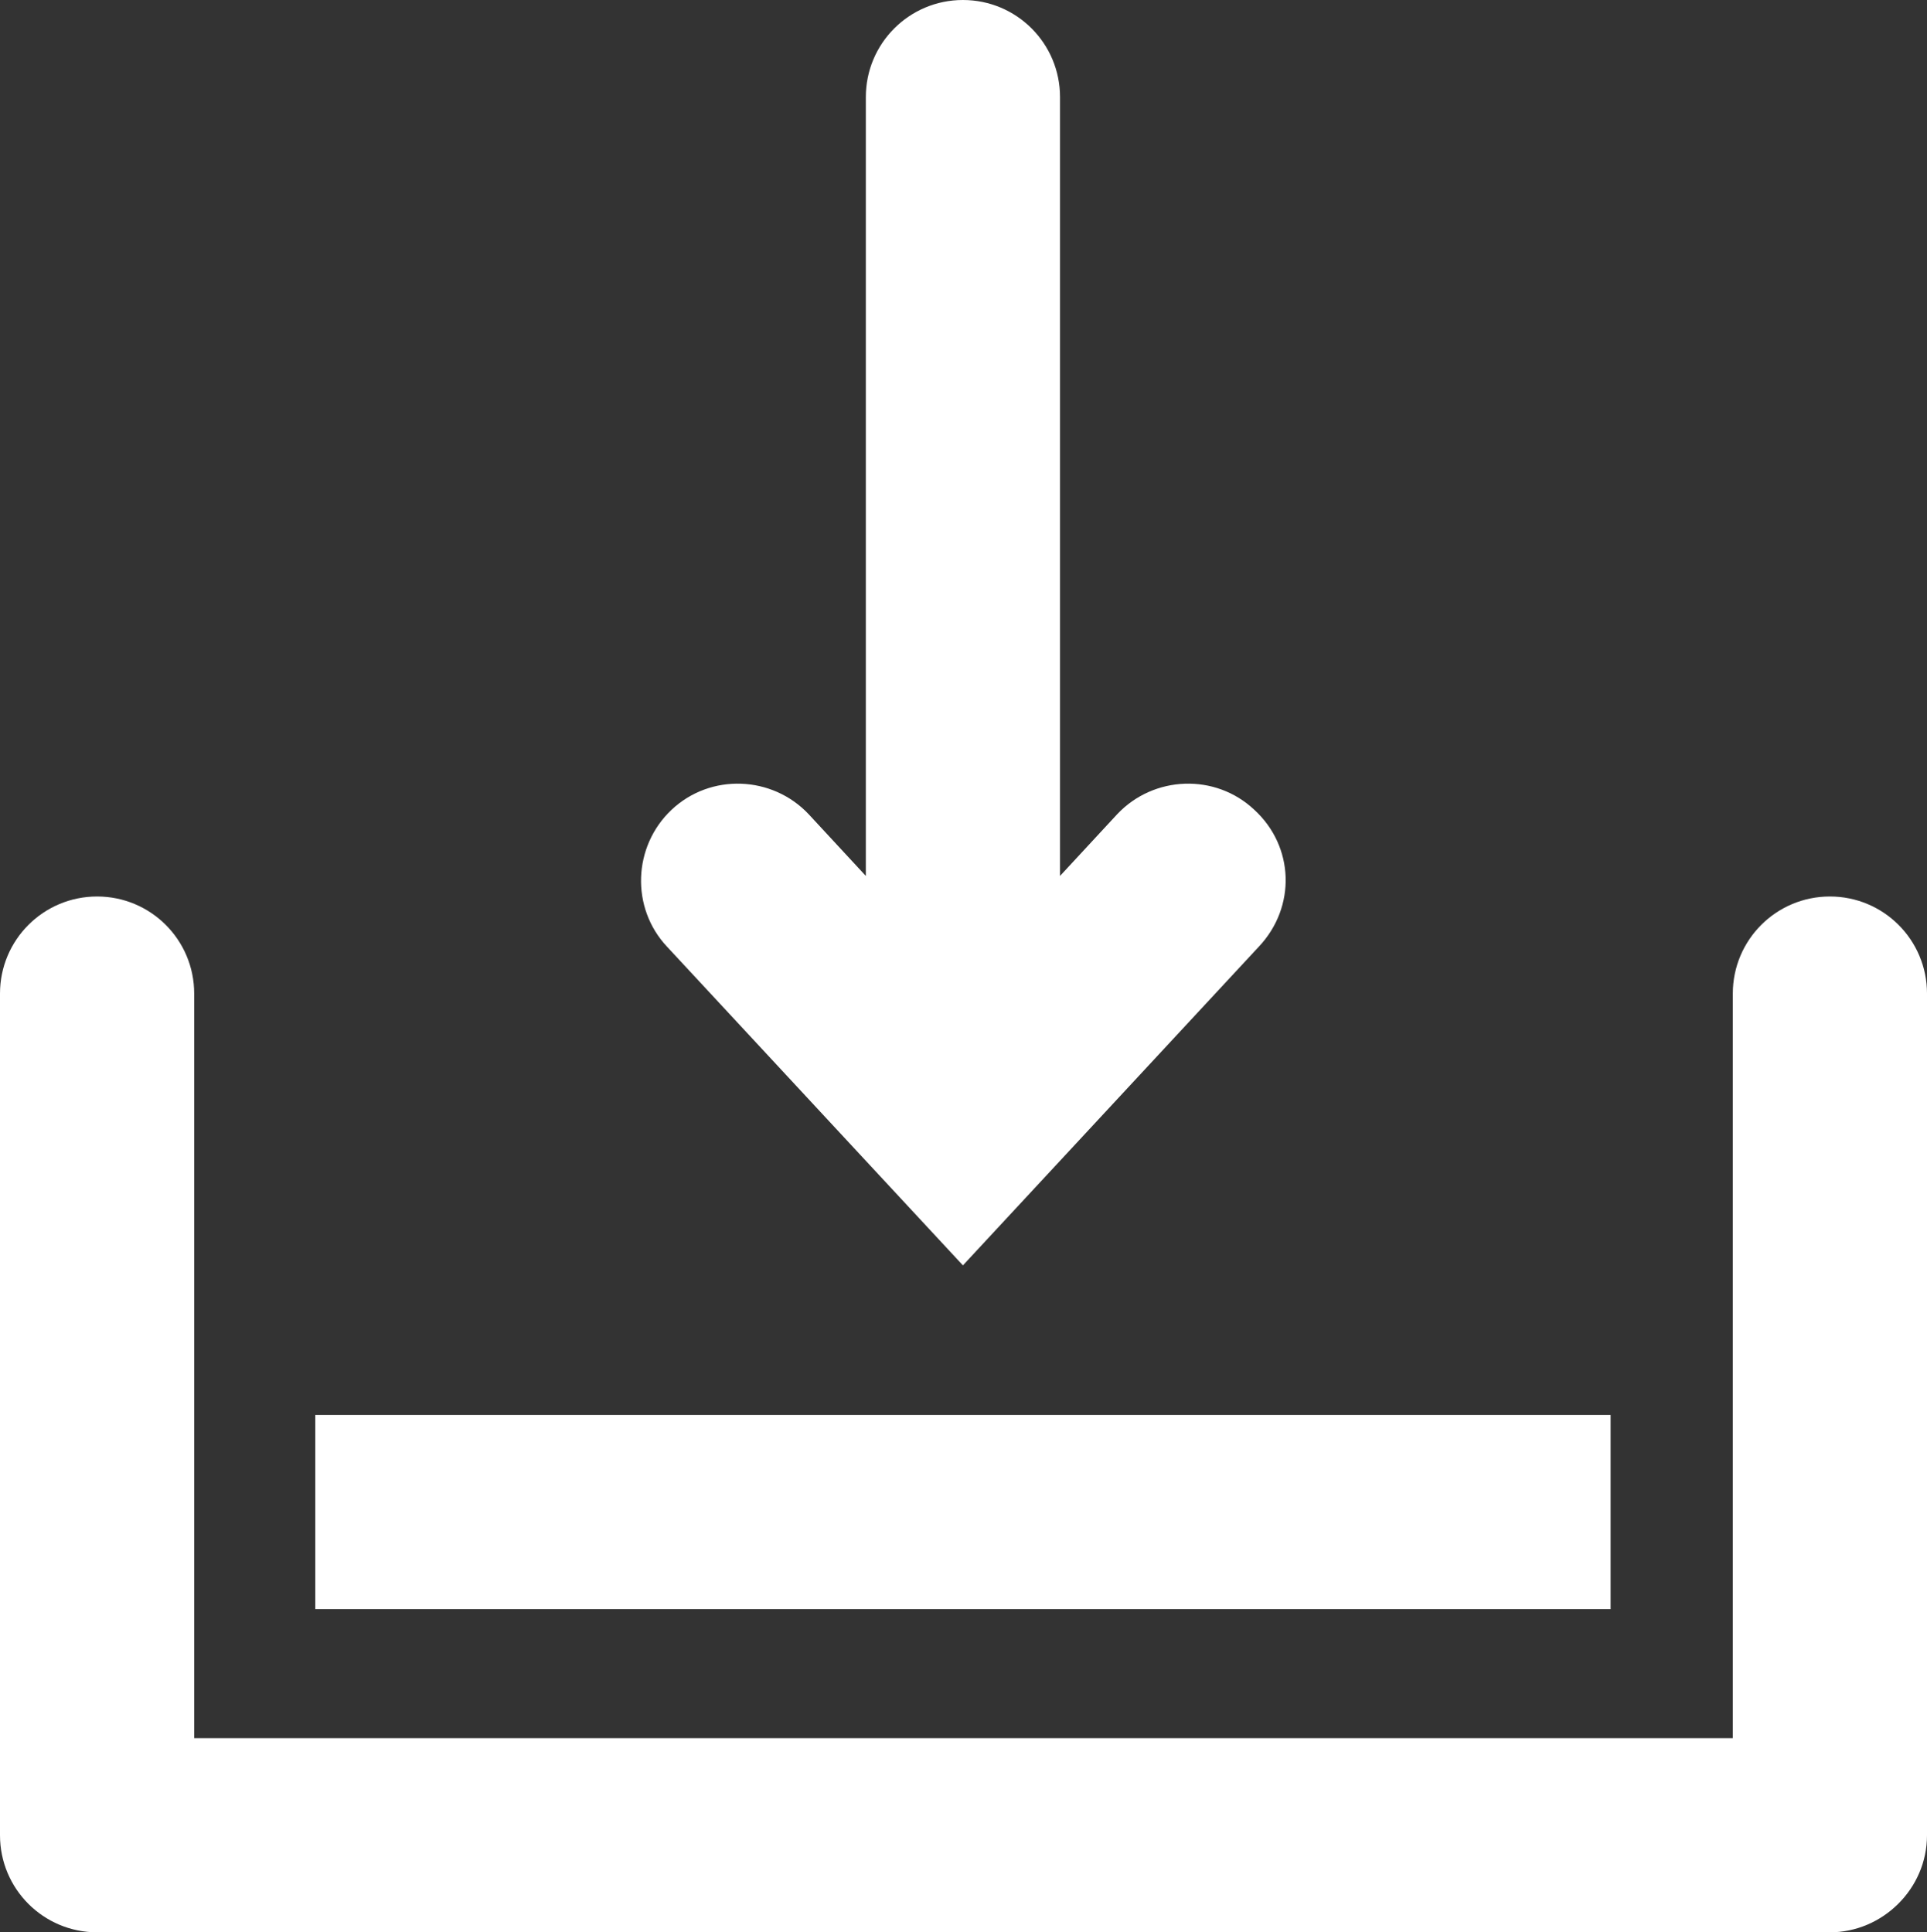
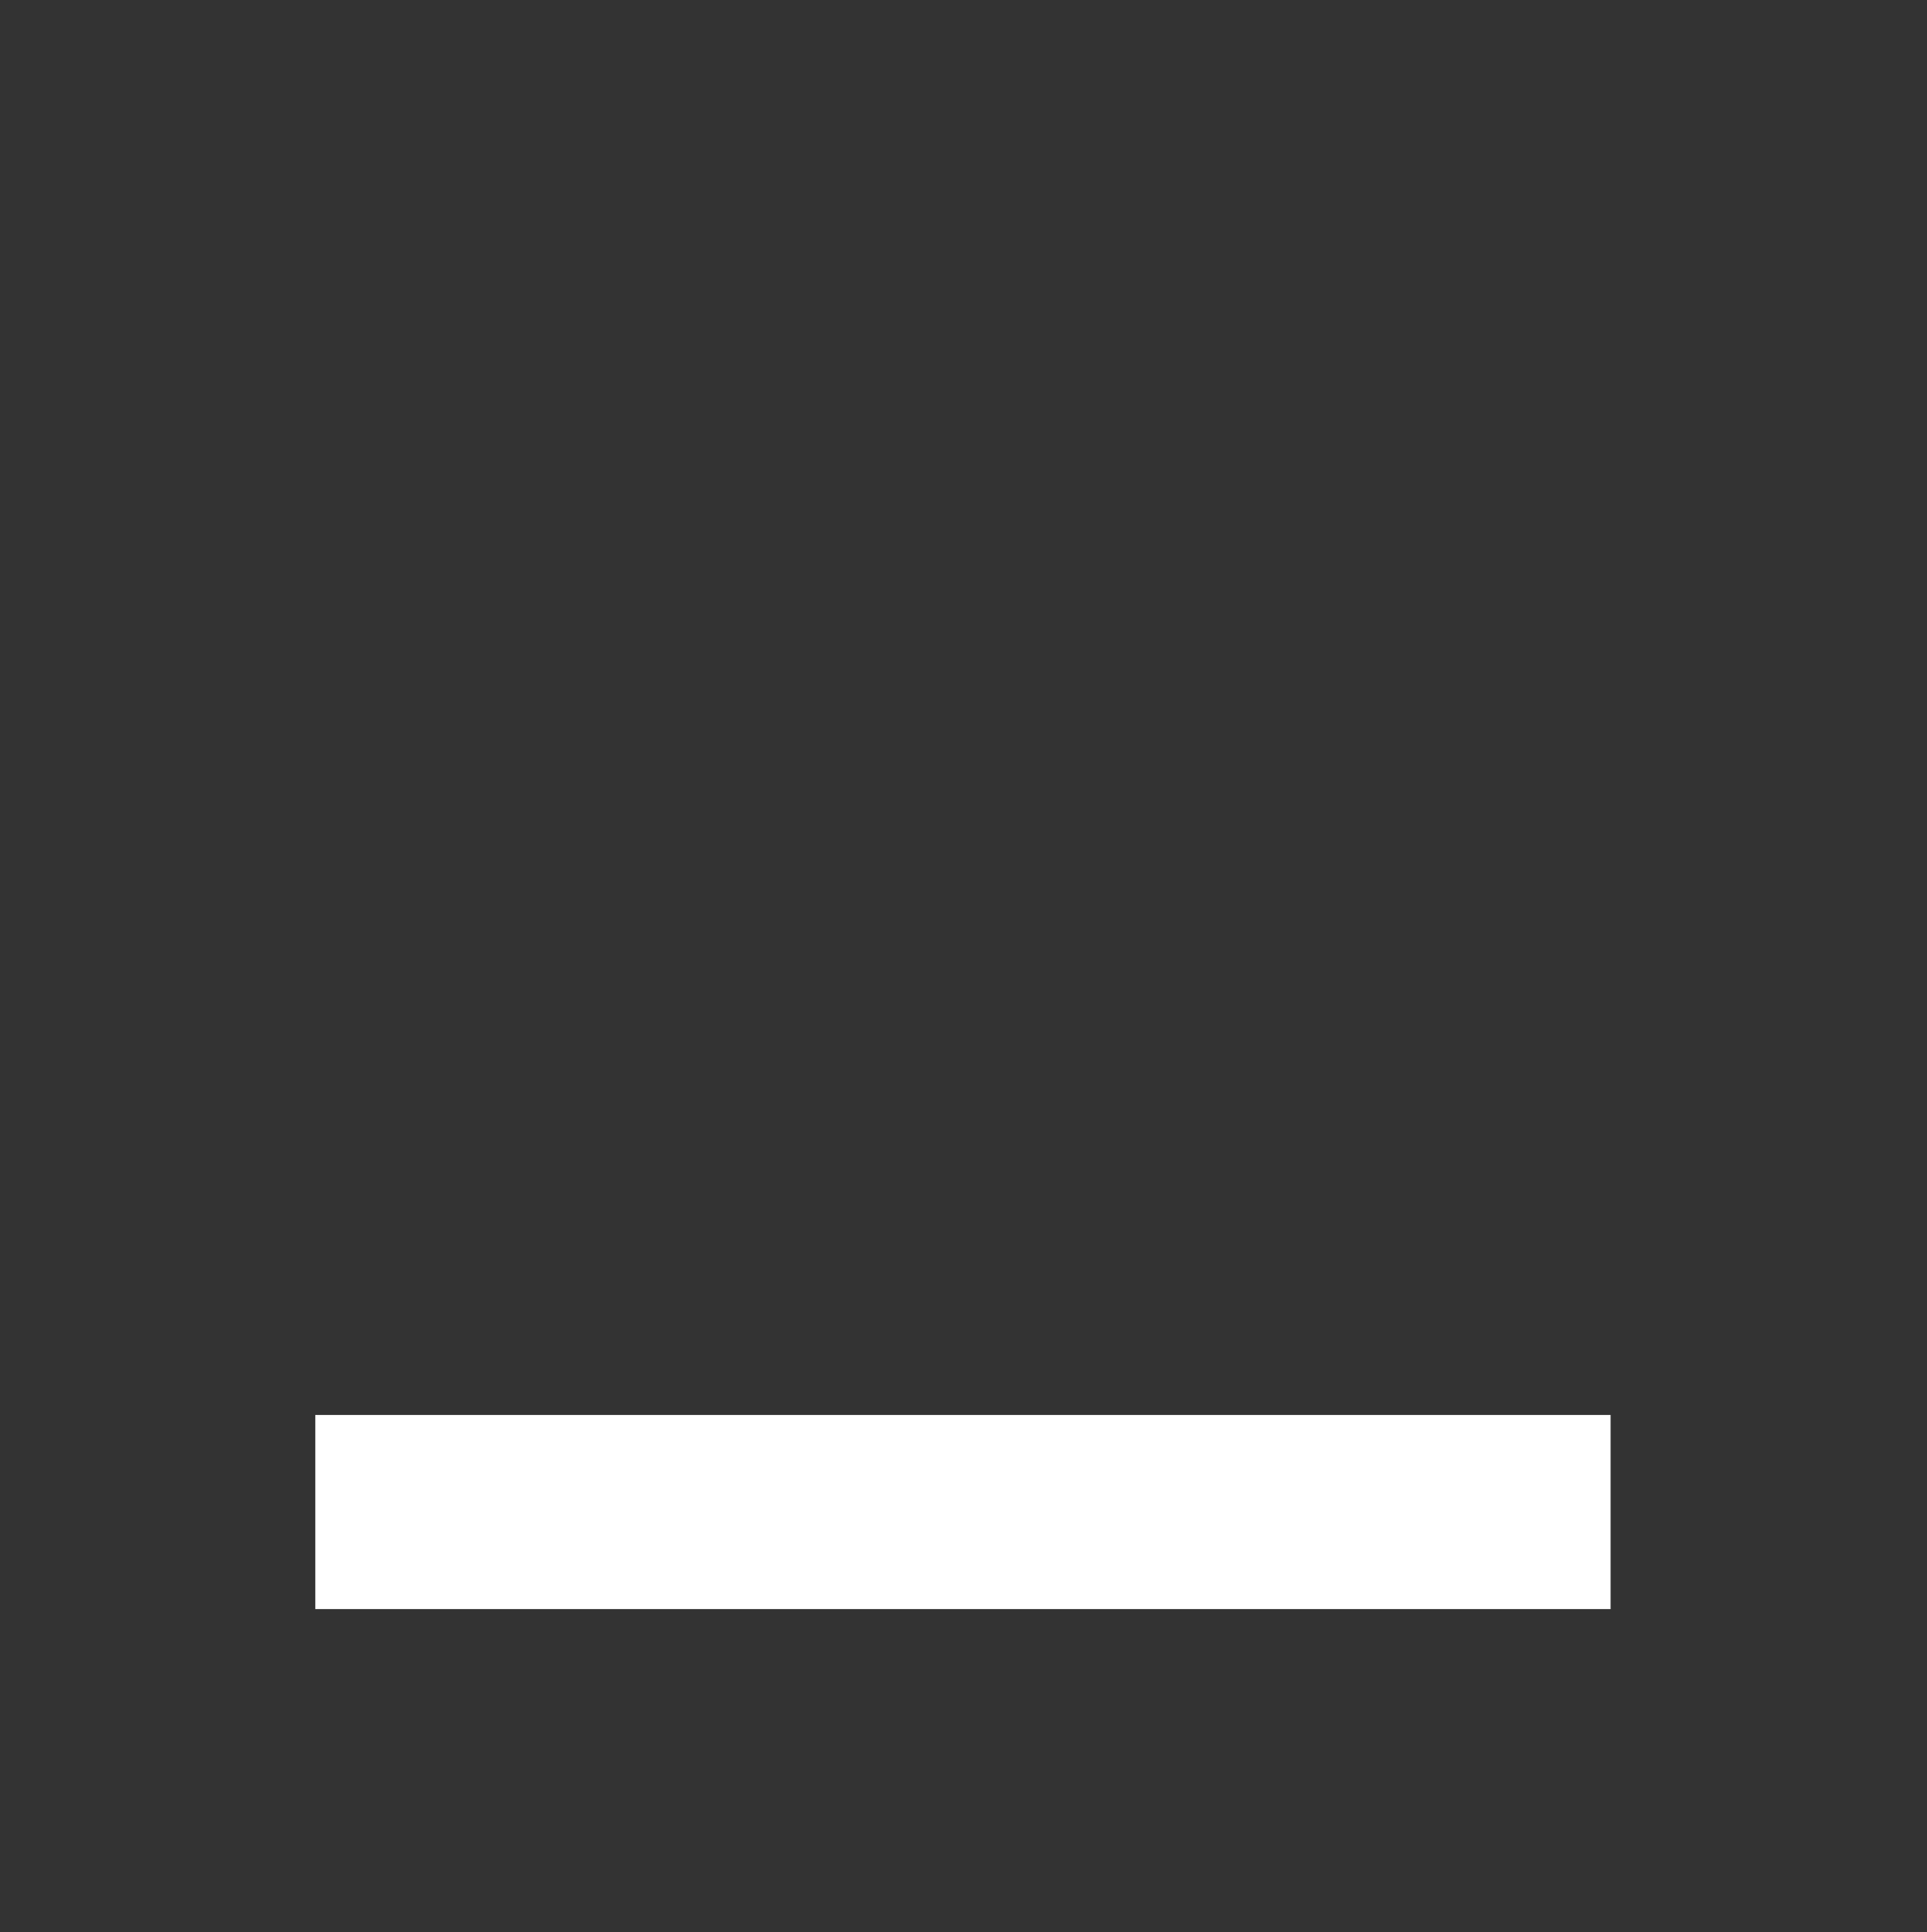
<svg xmlns="http://www.w3.org/2000/svg" version="1.1" id="Ebene_1" x="0px" y="0px" viewBox="0 0 168.7 169.2" style="enable-background:new 0 0 168.7 169.2;" xml:space="preserve">
  <rect x="0" y="0" width="168.7" height="169.2" fill="#333333" stroke="none" />
  <g>
    <g>
-       <path style="fill:#FFFFFF;" d="M160.2,169.2H8.5c-4.7,0-8.5-3.8-8.5-8.5V87c0-4.7,3.8-8.5,8.5-8.5S17,82.3,17,87v65.2h134.7V87    c0-4.7,3.8-8.5,8.5-8.5s8.5,3.8,8.5,8.5v73.7C168.7,165.4,164.8,169.2,160.2,169.2z" />
-     </g>
-     <path style="fill:#FFFFFF;" d="M109.8,70.9c-3.4-3.2-8.8-3-12,0.4l-5,5.4V8.5C92.8,3.8,89,0,84.3,0s-8.5,3.8-8.5,8.5v68.2l-5-5.4   c-3.2-3.4-8.6-3.6-12-0.4c-3.4,3.2-3.6,8.6-0.4,12l25.9,27.9l25.9-27.9C113.5,79.4,113.3,74.1,109.8,70.9z" />
+       </g>
    <g>
      <rect x="27.6" y="123.9" style="fill:#FFFFFF;" width="113.4" height="17" />
    </g>
  </g>
</svg>